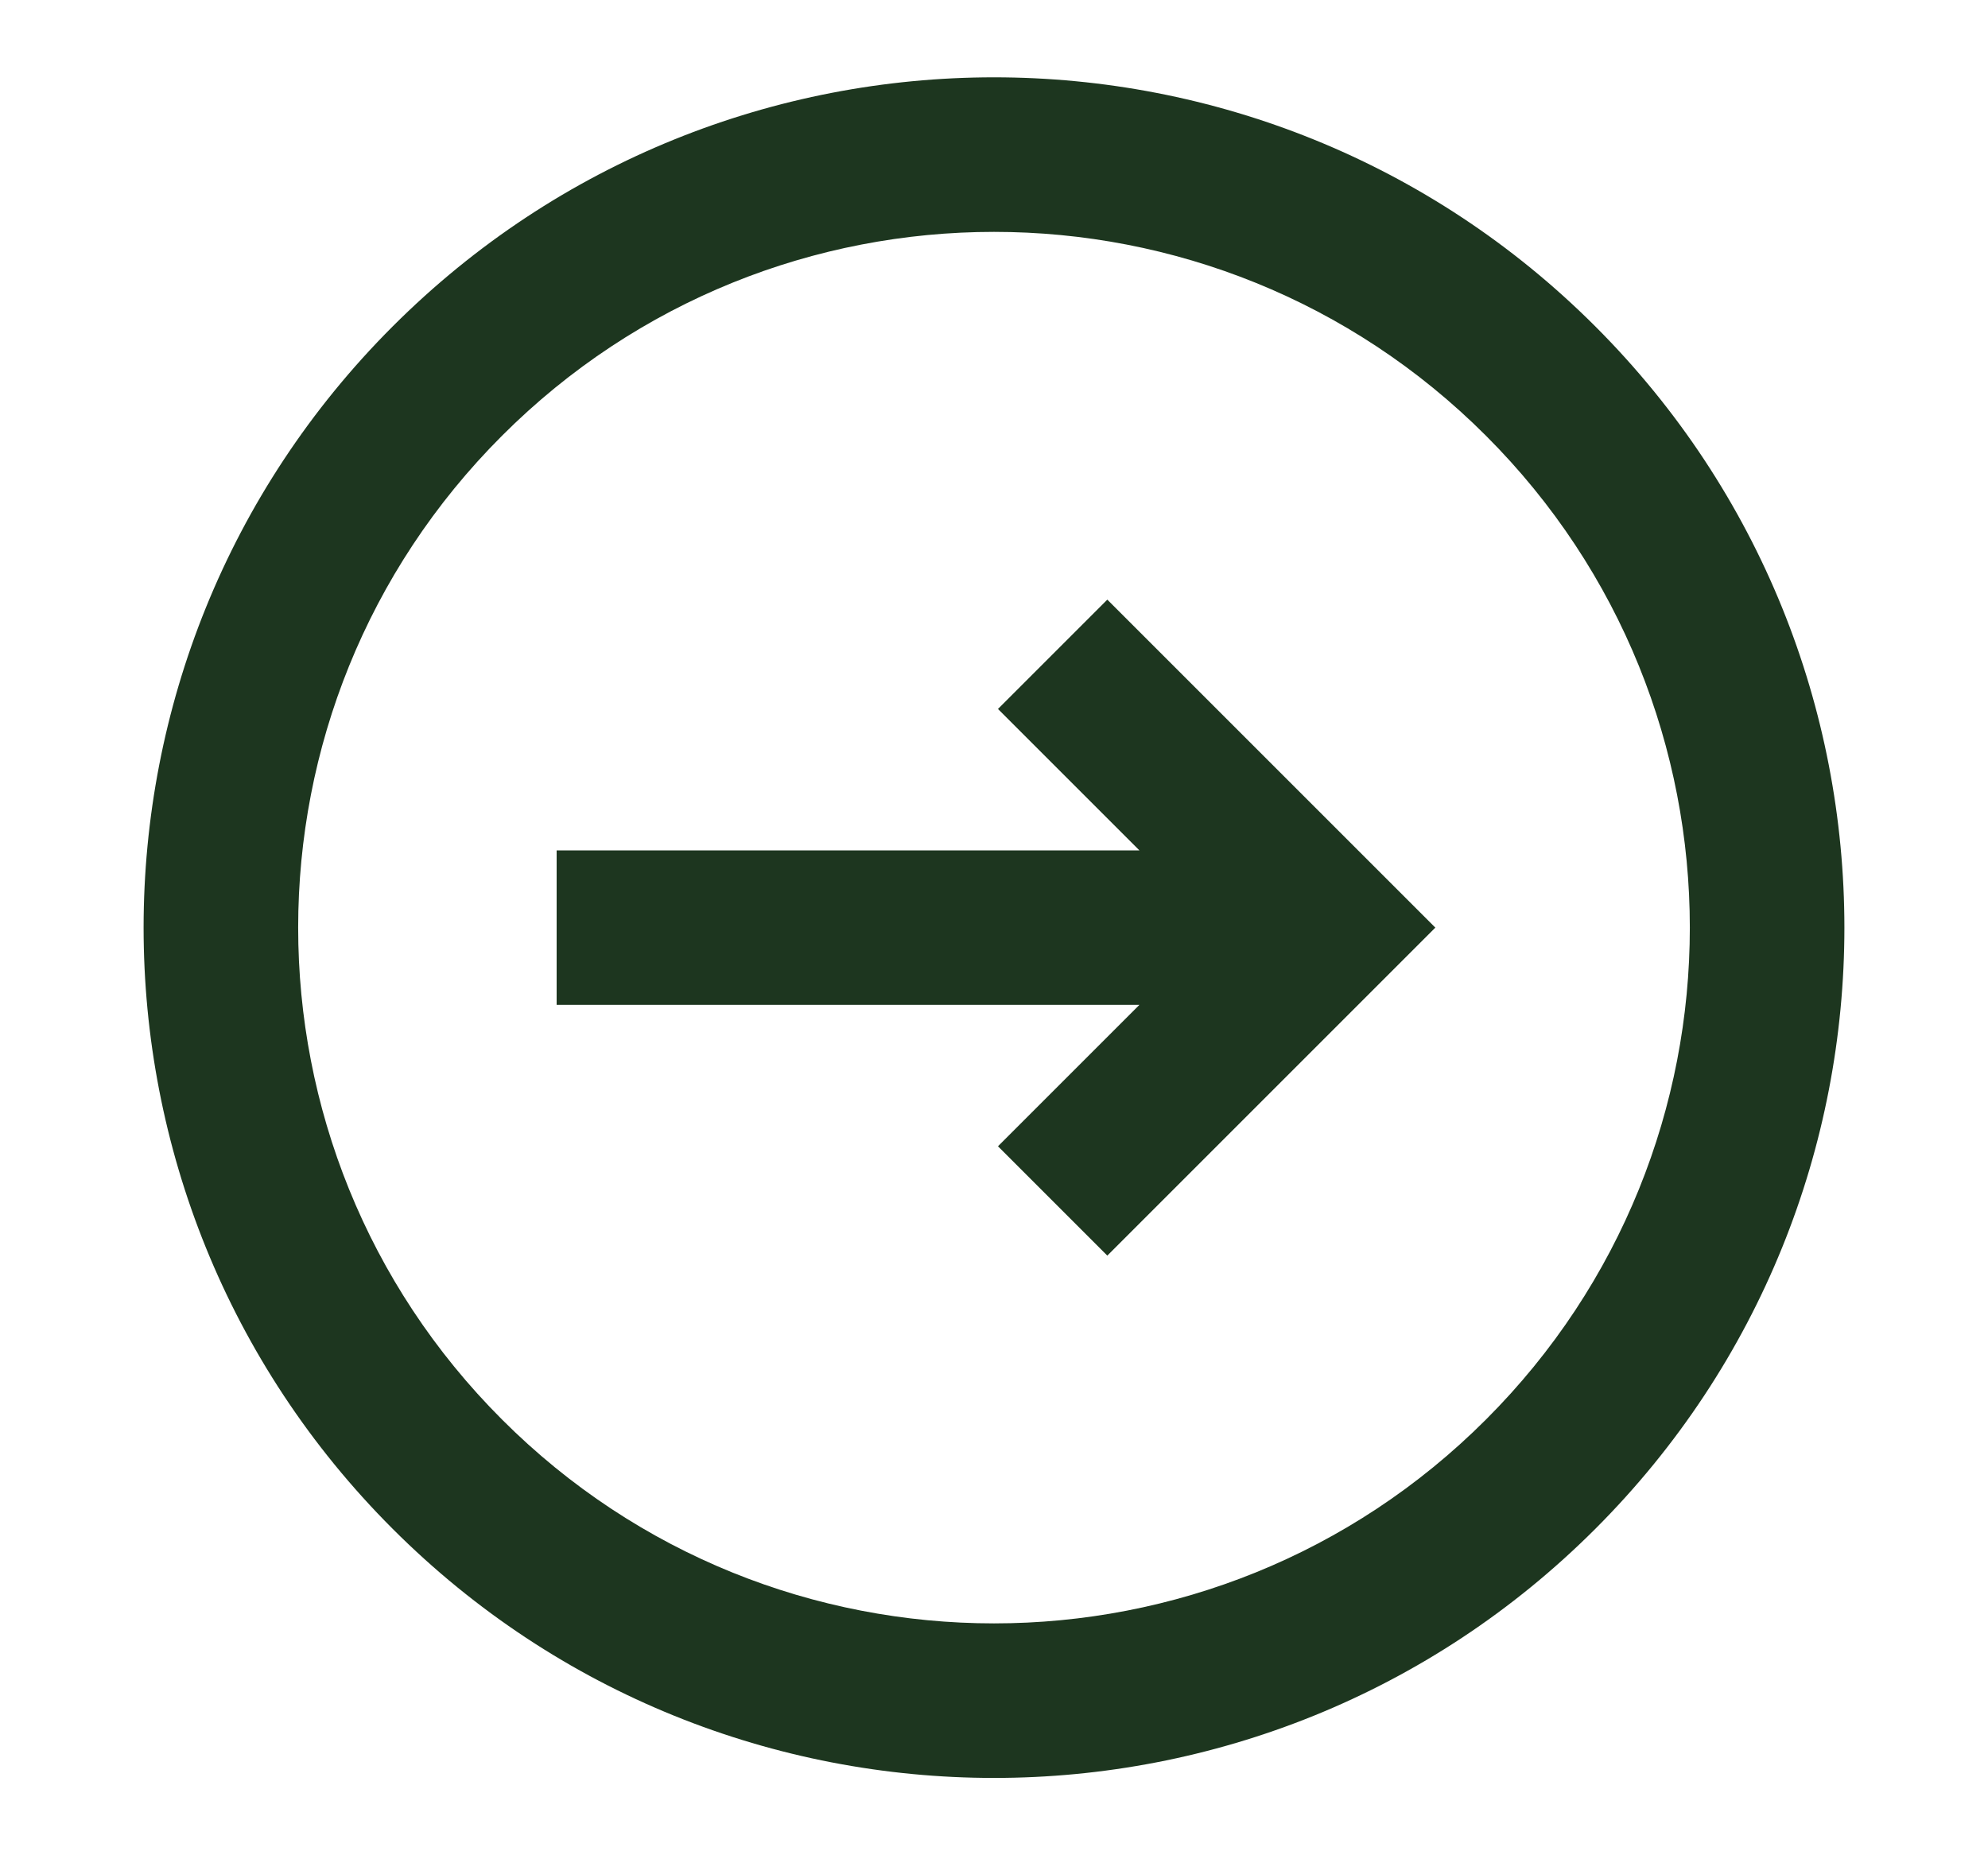
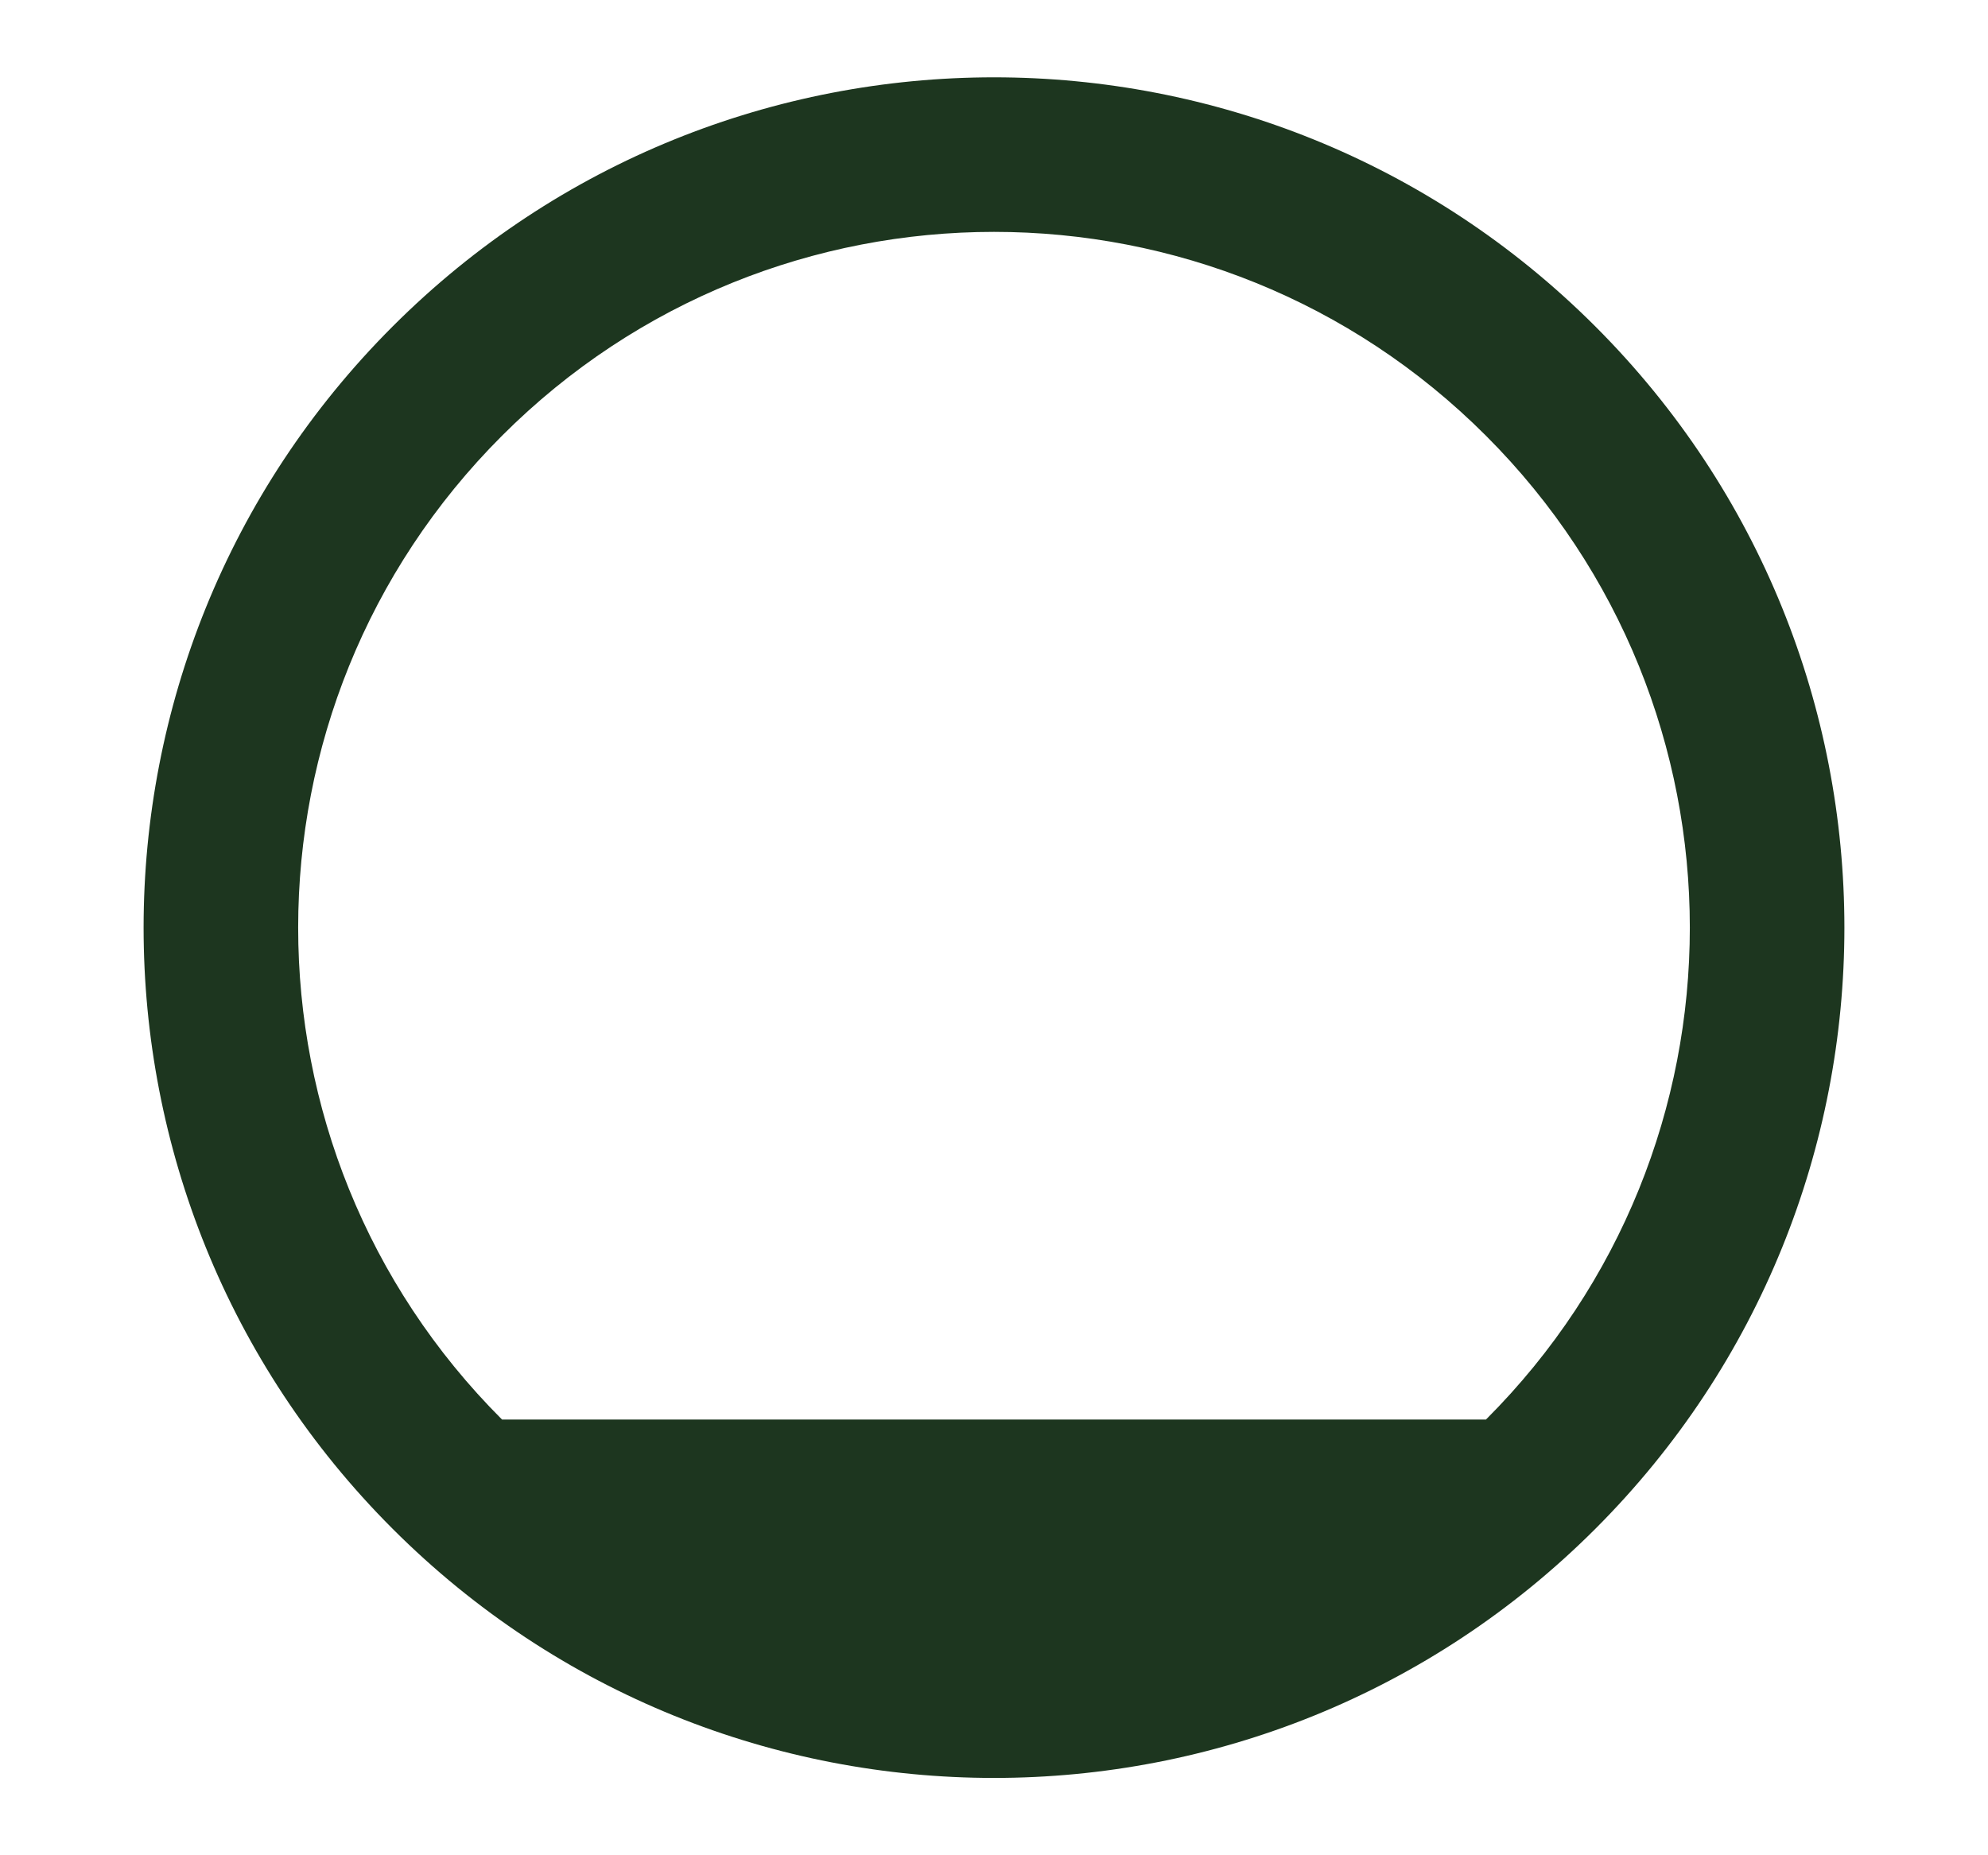
<svg xmlns="http://www.w3.org/2000/svg" width="15" height="14" viewBox="0 0 15 14" fill="none">
-   <path d="M7.53 8.65L8.355 9.475L10.83 7L8.355 4.525L7.53 5.35L8.597 6.417H4.2V7.583H8.597L7.53 8.65Z" fill="#1D361F" />
-   <path fill-rule="evenodd" clip-rule="evenodd" d="M12.037 11.537C14.543 9.031 14.543 4.969 12.037 2.463C9.531 -0.043 5.469 -0.043 2.963 2.463C0.457 4.969 0.457 9.031 2.963 11.537C5.469 14.043 9.531 14.043 12.037 11.537ZM11.212 10.712C13.263 8.662 13.263 5.338 11.212 3.288C9.162 1.237 5.838 1.237 3.788 3.288C1.737 5.338 1.737 8.662 3.788 10.712C5.838 12.763 9.162 12.763 11.212 10.712Z" fill="#1D361F" />
+   <path fill-rule="evenodd" clip-rule="evenodd" d="M12.037 11.537C14.543 9.031 14.543 4.969 12.037 2.463C9.531 -0.043 5.469 -0.043 2.963 2.463C0.457 4.969 0.457 9.031 2.963 11.537C5.469 14.043 9.531 14.043 12.037 11.537ZM11.212 10.712C13.263 8.662 13.263 5.338 11.212 3.288C9.162 1.237 5.838 1.237 3.788 3.288C1.737 5.338 1.737 8.662 3.788 10.712Z" fill="#1D361F" />
</svg>